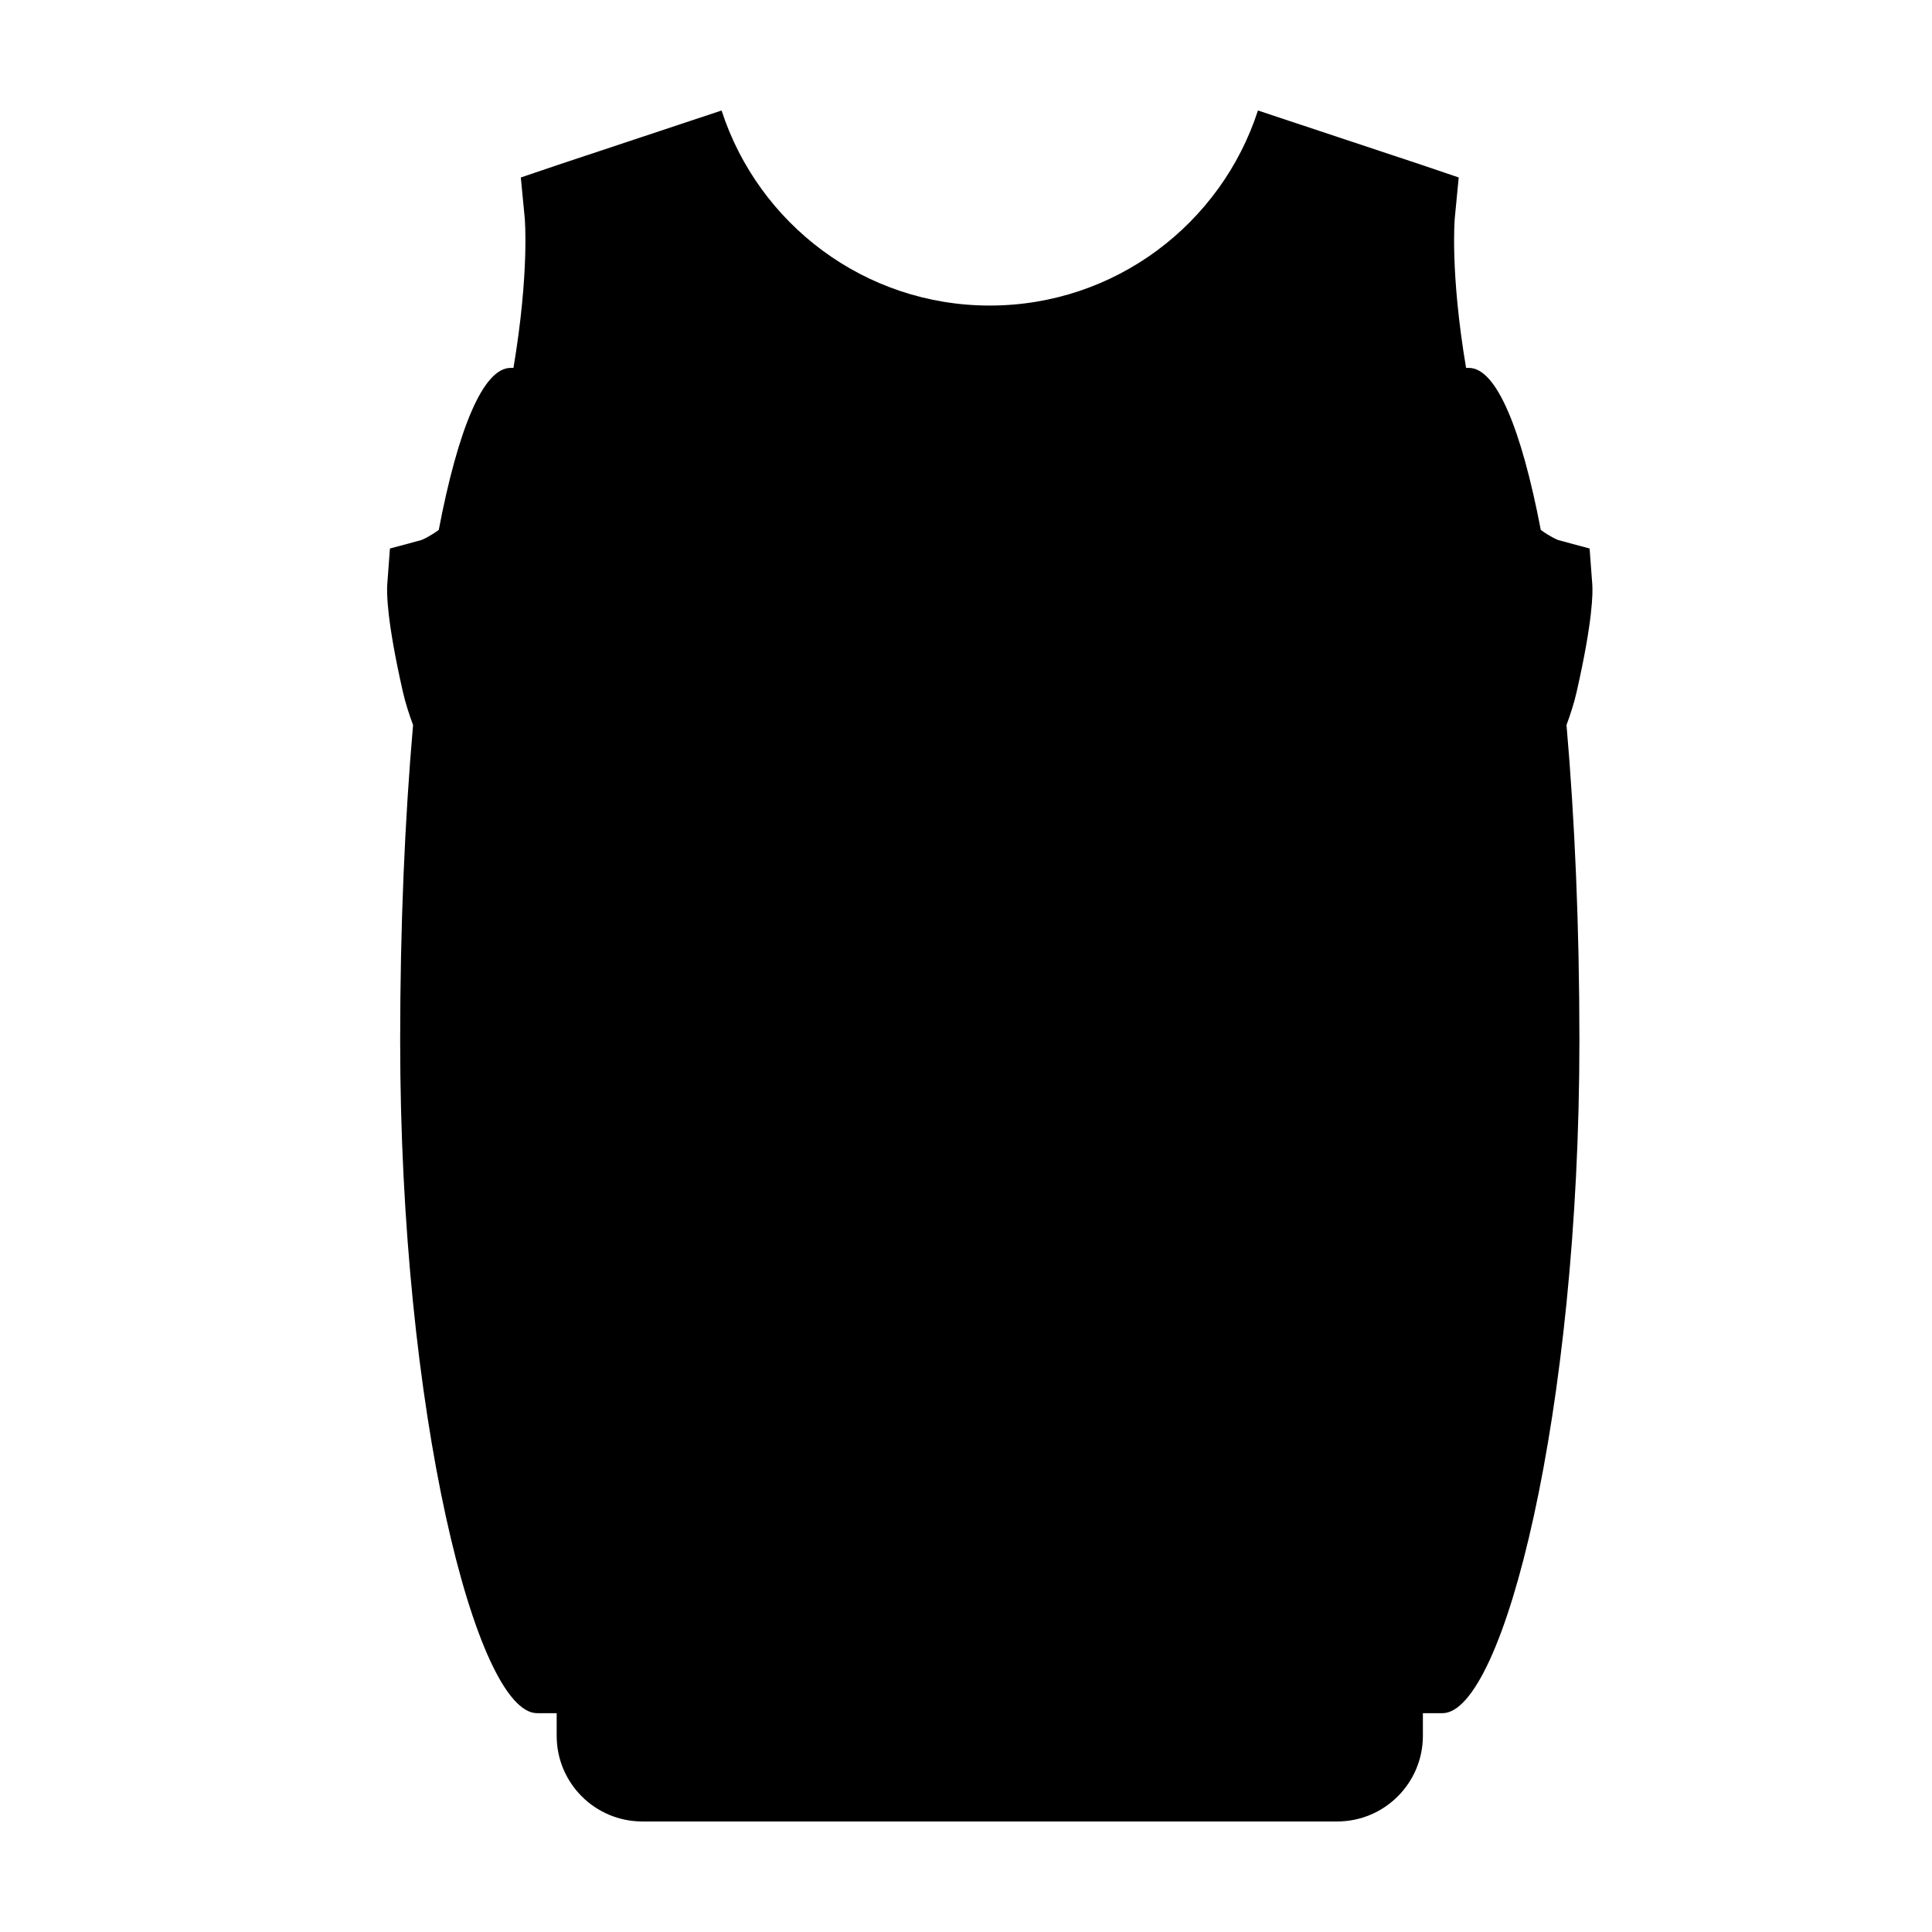
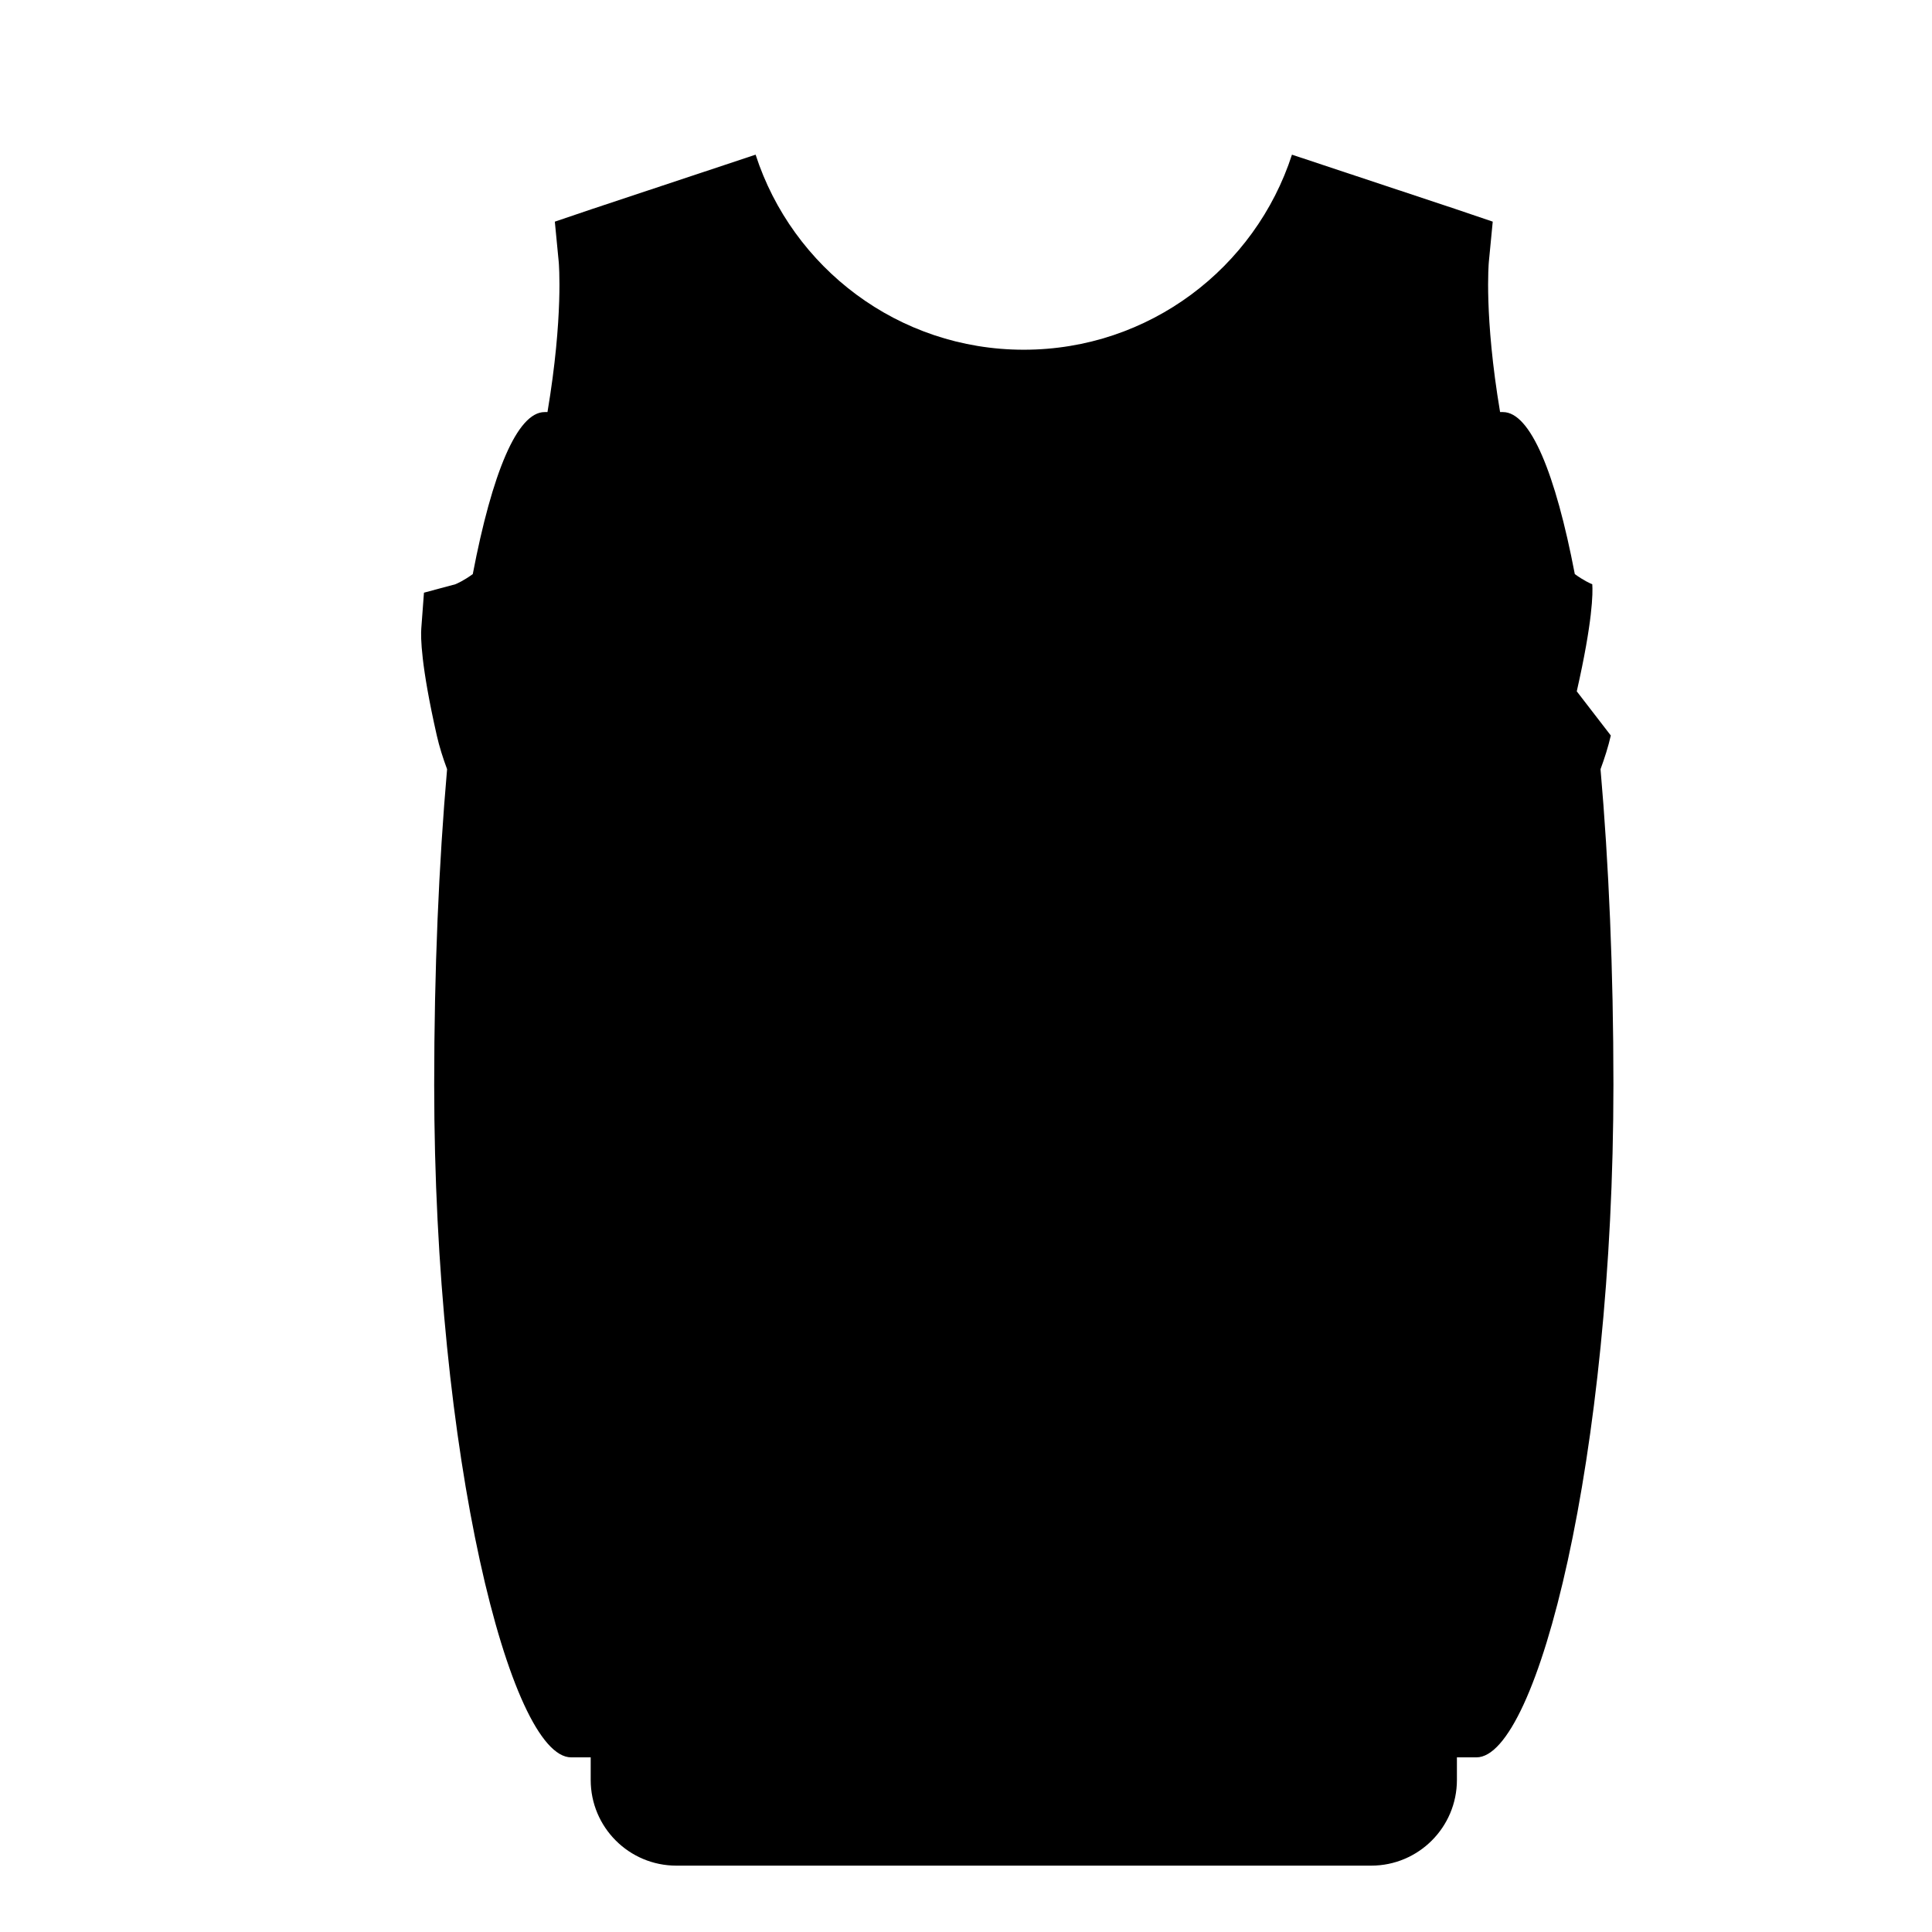
<svg xmlns="http://www.w3.org/2000/svg" fill="#000000" width="800px" height="800px" version="1.1" viewBox="144 144 512 512">
-   <path d="m561.86 327.21c4.231-18.668 4.281-26.062 4.109-28.375l-0.707-9.473-8.309-2.234c-0.523-0.211-2.289-0.984-4.629-2.695-5.121-26.742-11.77-42.934-19.043-42.934l-0.758-0.004c-4.273-25.441-3-39.594-2.984-39.754l1.035-10.711-9.969-3.379-43.238-14.367c-9.715 29.988-37.844 51.691-71.07 51.691s-61.355-21.703-71.07-51.691l-43.234 14.371-9.973 3.379 1.035 10.711c0.016 0.16 1.285 14.312-2.984 39.754h-0.754c-7.273 0-13.926 16.191-19.043 42.934-2.344 1.711-4.106 2.488-4.629 2.695l-8.309 2.234-0.707 9.473c-0.172 2.312-0.121 9.711 4.109 28.375 0.684 3.012 1.637 5.981 2.727 8.93-2.18 24.941-3.418 53.391-3.418 83.613 0 98.449 20.133 178.26 36.301 178.26h5.176v5.977c-0.008 12.551 10.16 22.719 22.707 22.719h184.13c12.547 0 22.719-10.172 22.719-22.719v-5.977h5.176c16.168 0 36.301-79.809 36.301-178.26 0-30.223-1.238-58.672-3.418-83.613 1.082-2.949 2.039-5.914 2.723-8.93z" />
+   <path d="m561.86 327.21c4.231-18.668 4.281-26.062 4.109-28.375c-0.523-0.211-2.289-0.984-4.629-2.695-5.121-26.742-11.77-42.934-19.043-42.934l-0.758-0.004c-4.273-25.441-3-39.594-2.984-39.754l1.035-10.711-9.969-3.379-43.238-14.367c-9.715 29.988-37.844 51.691-71.07 51.691s-61.355-21.703-71.07-51.691l-43.234 14.371-9.973 3.379 1.035 10.711c0.016 0.16 1.285 14.312-2.984 39.754h-0.754c-7.273 0-13.926 16.191-19.043 42.934-2.344 1.711-4.106 2.488-4.629 2.695l-8.309 2.234-0.707 9.473c-0.172 2.312-0.121 9.711 4.109 28.375 0.684 3.012 1.637 5.981 2.727 8.93-2.18 24.941-3.418 53.391-3.418 83.613 0 98.449 20.133 178.26 36.301 178.26h5.176v5.977c-0.008 12.551 10.16 22.719 22.707 22.719h184.13c12.547 0 22.719-10.172 22.719-22.719v-5.977h5.176c16.168 0 36.301-79.809 36.301-178.26 0-30.223-1.238-58.672-3.418-83.613 1.082-2.949 2.039-5.914 2.723-8.93z" />
</svg>